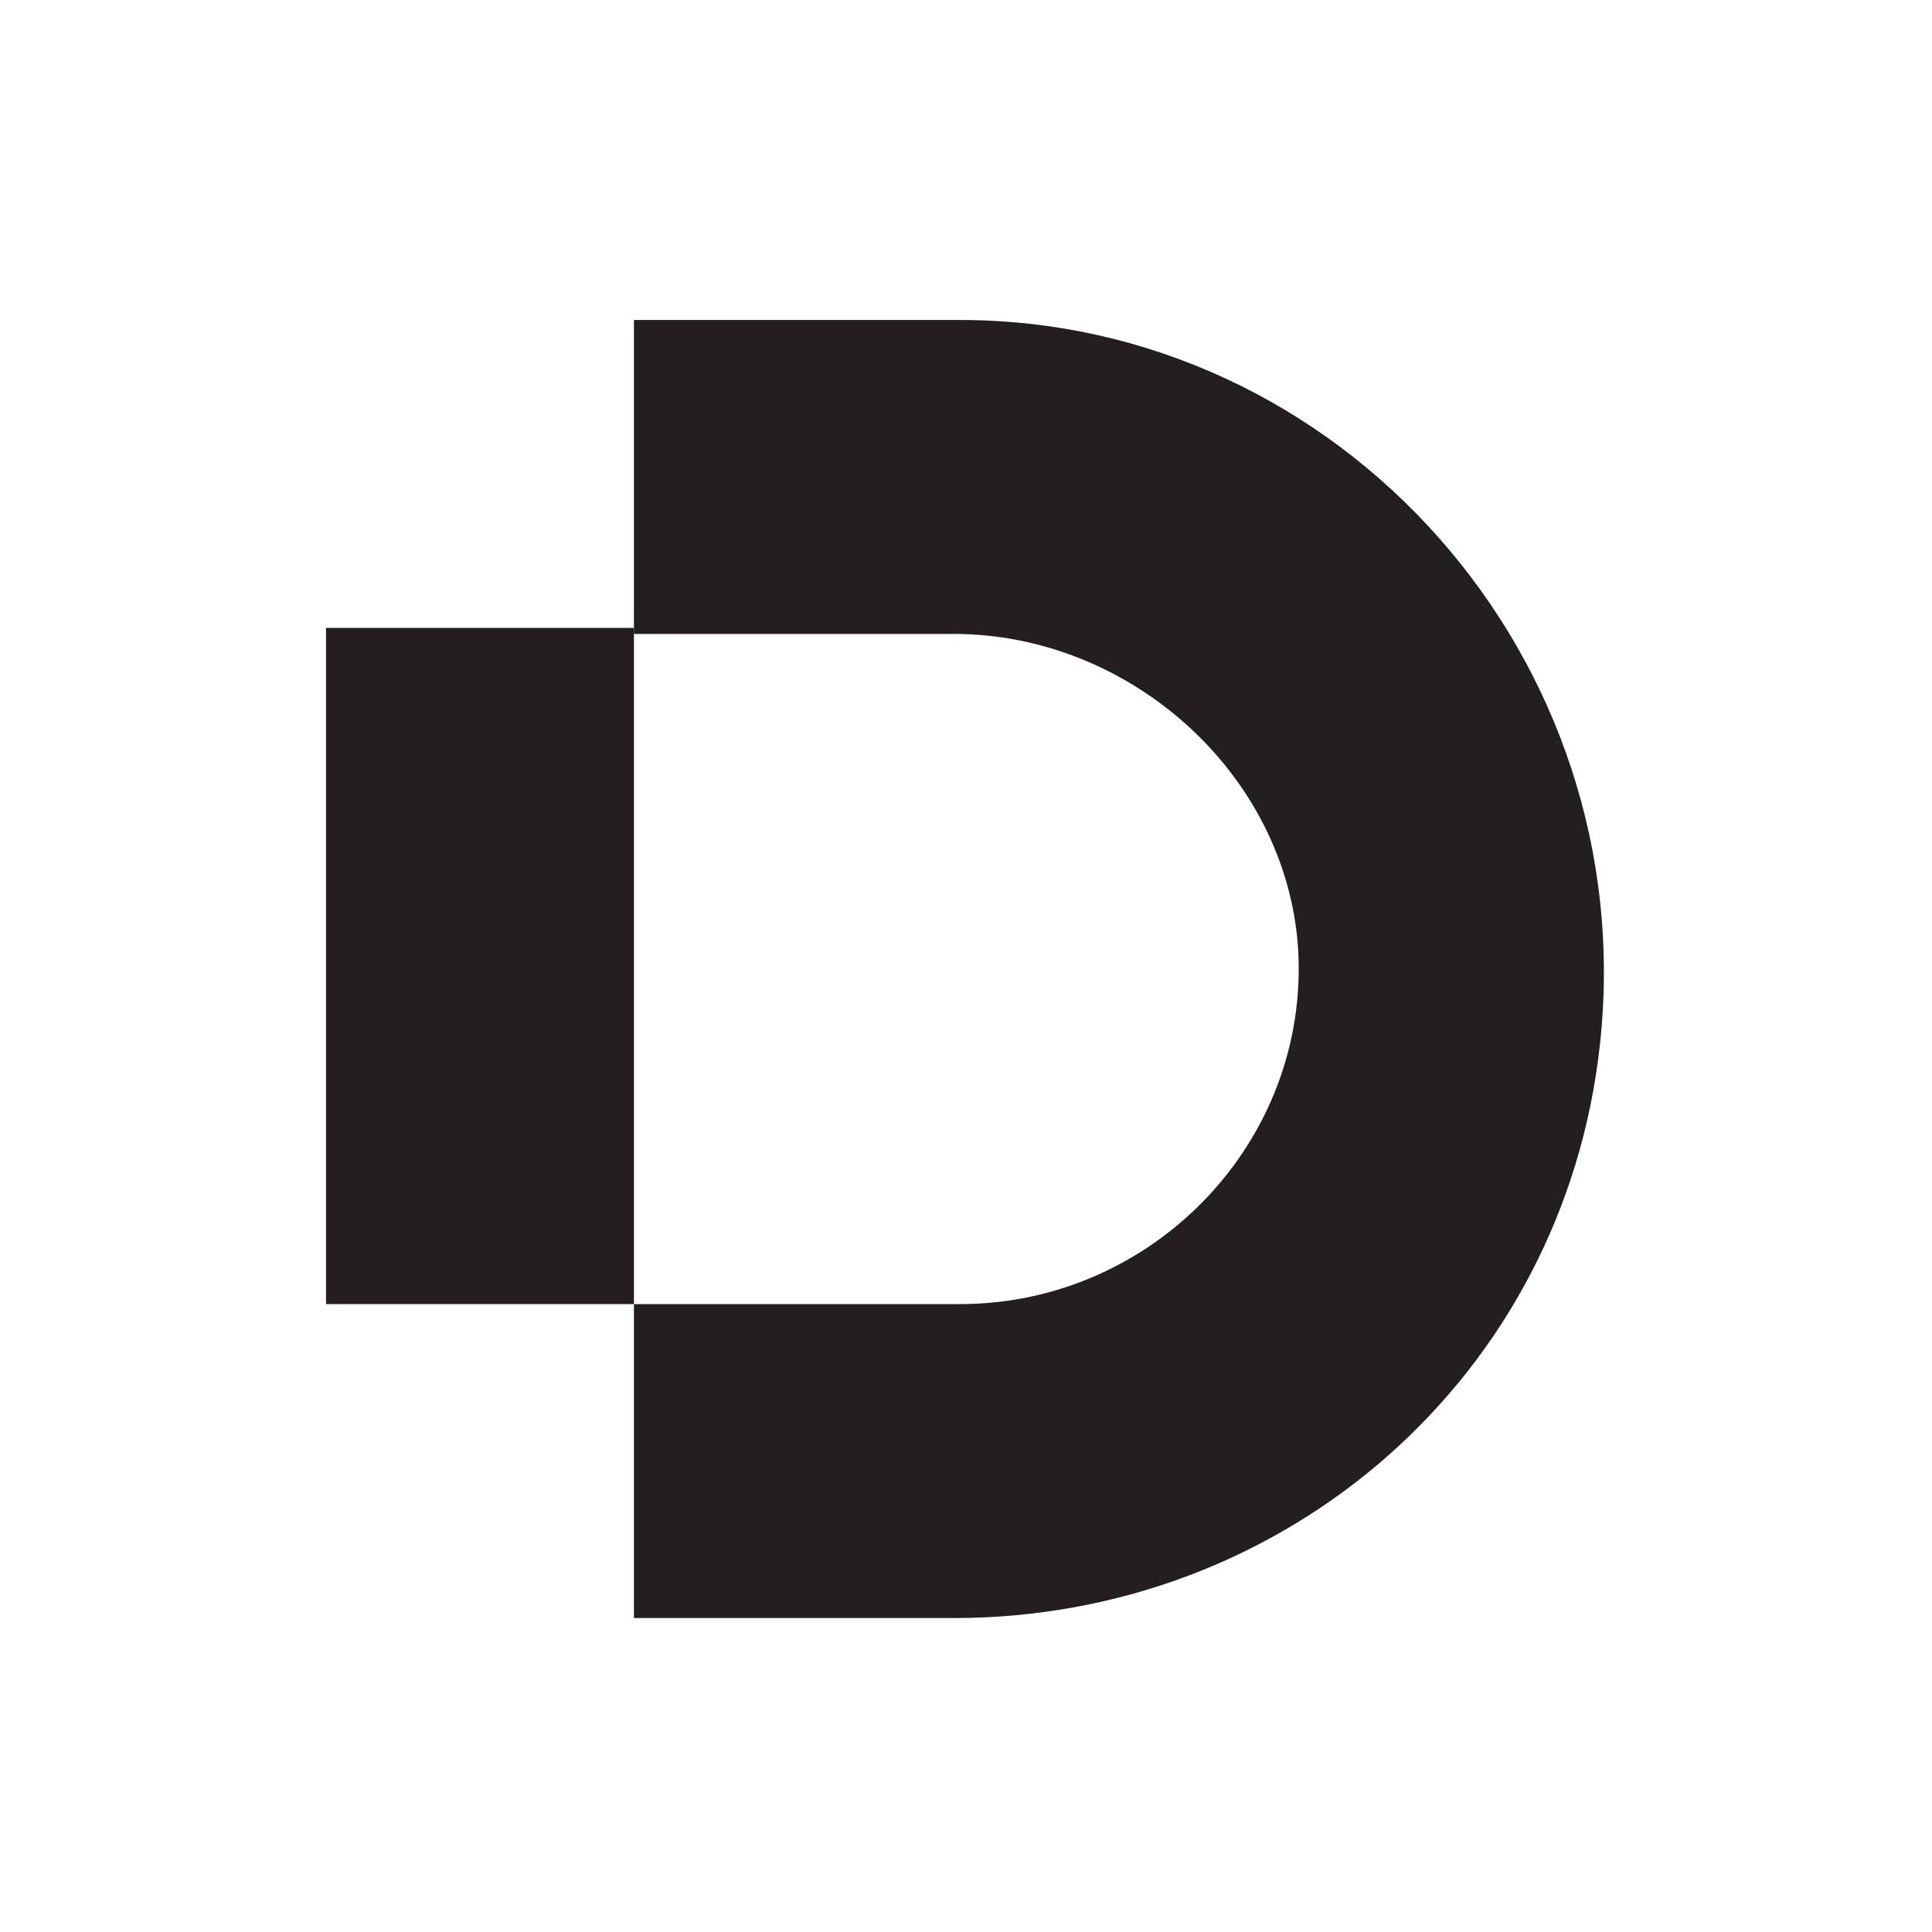
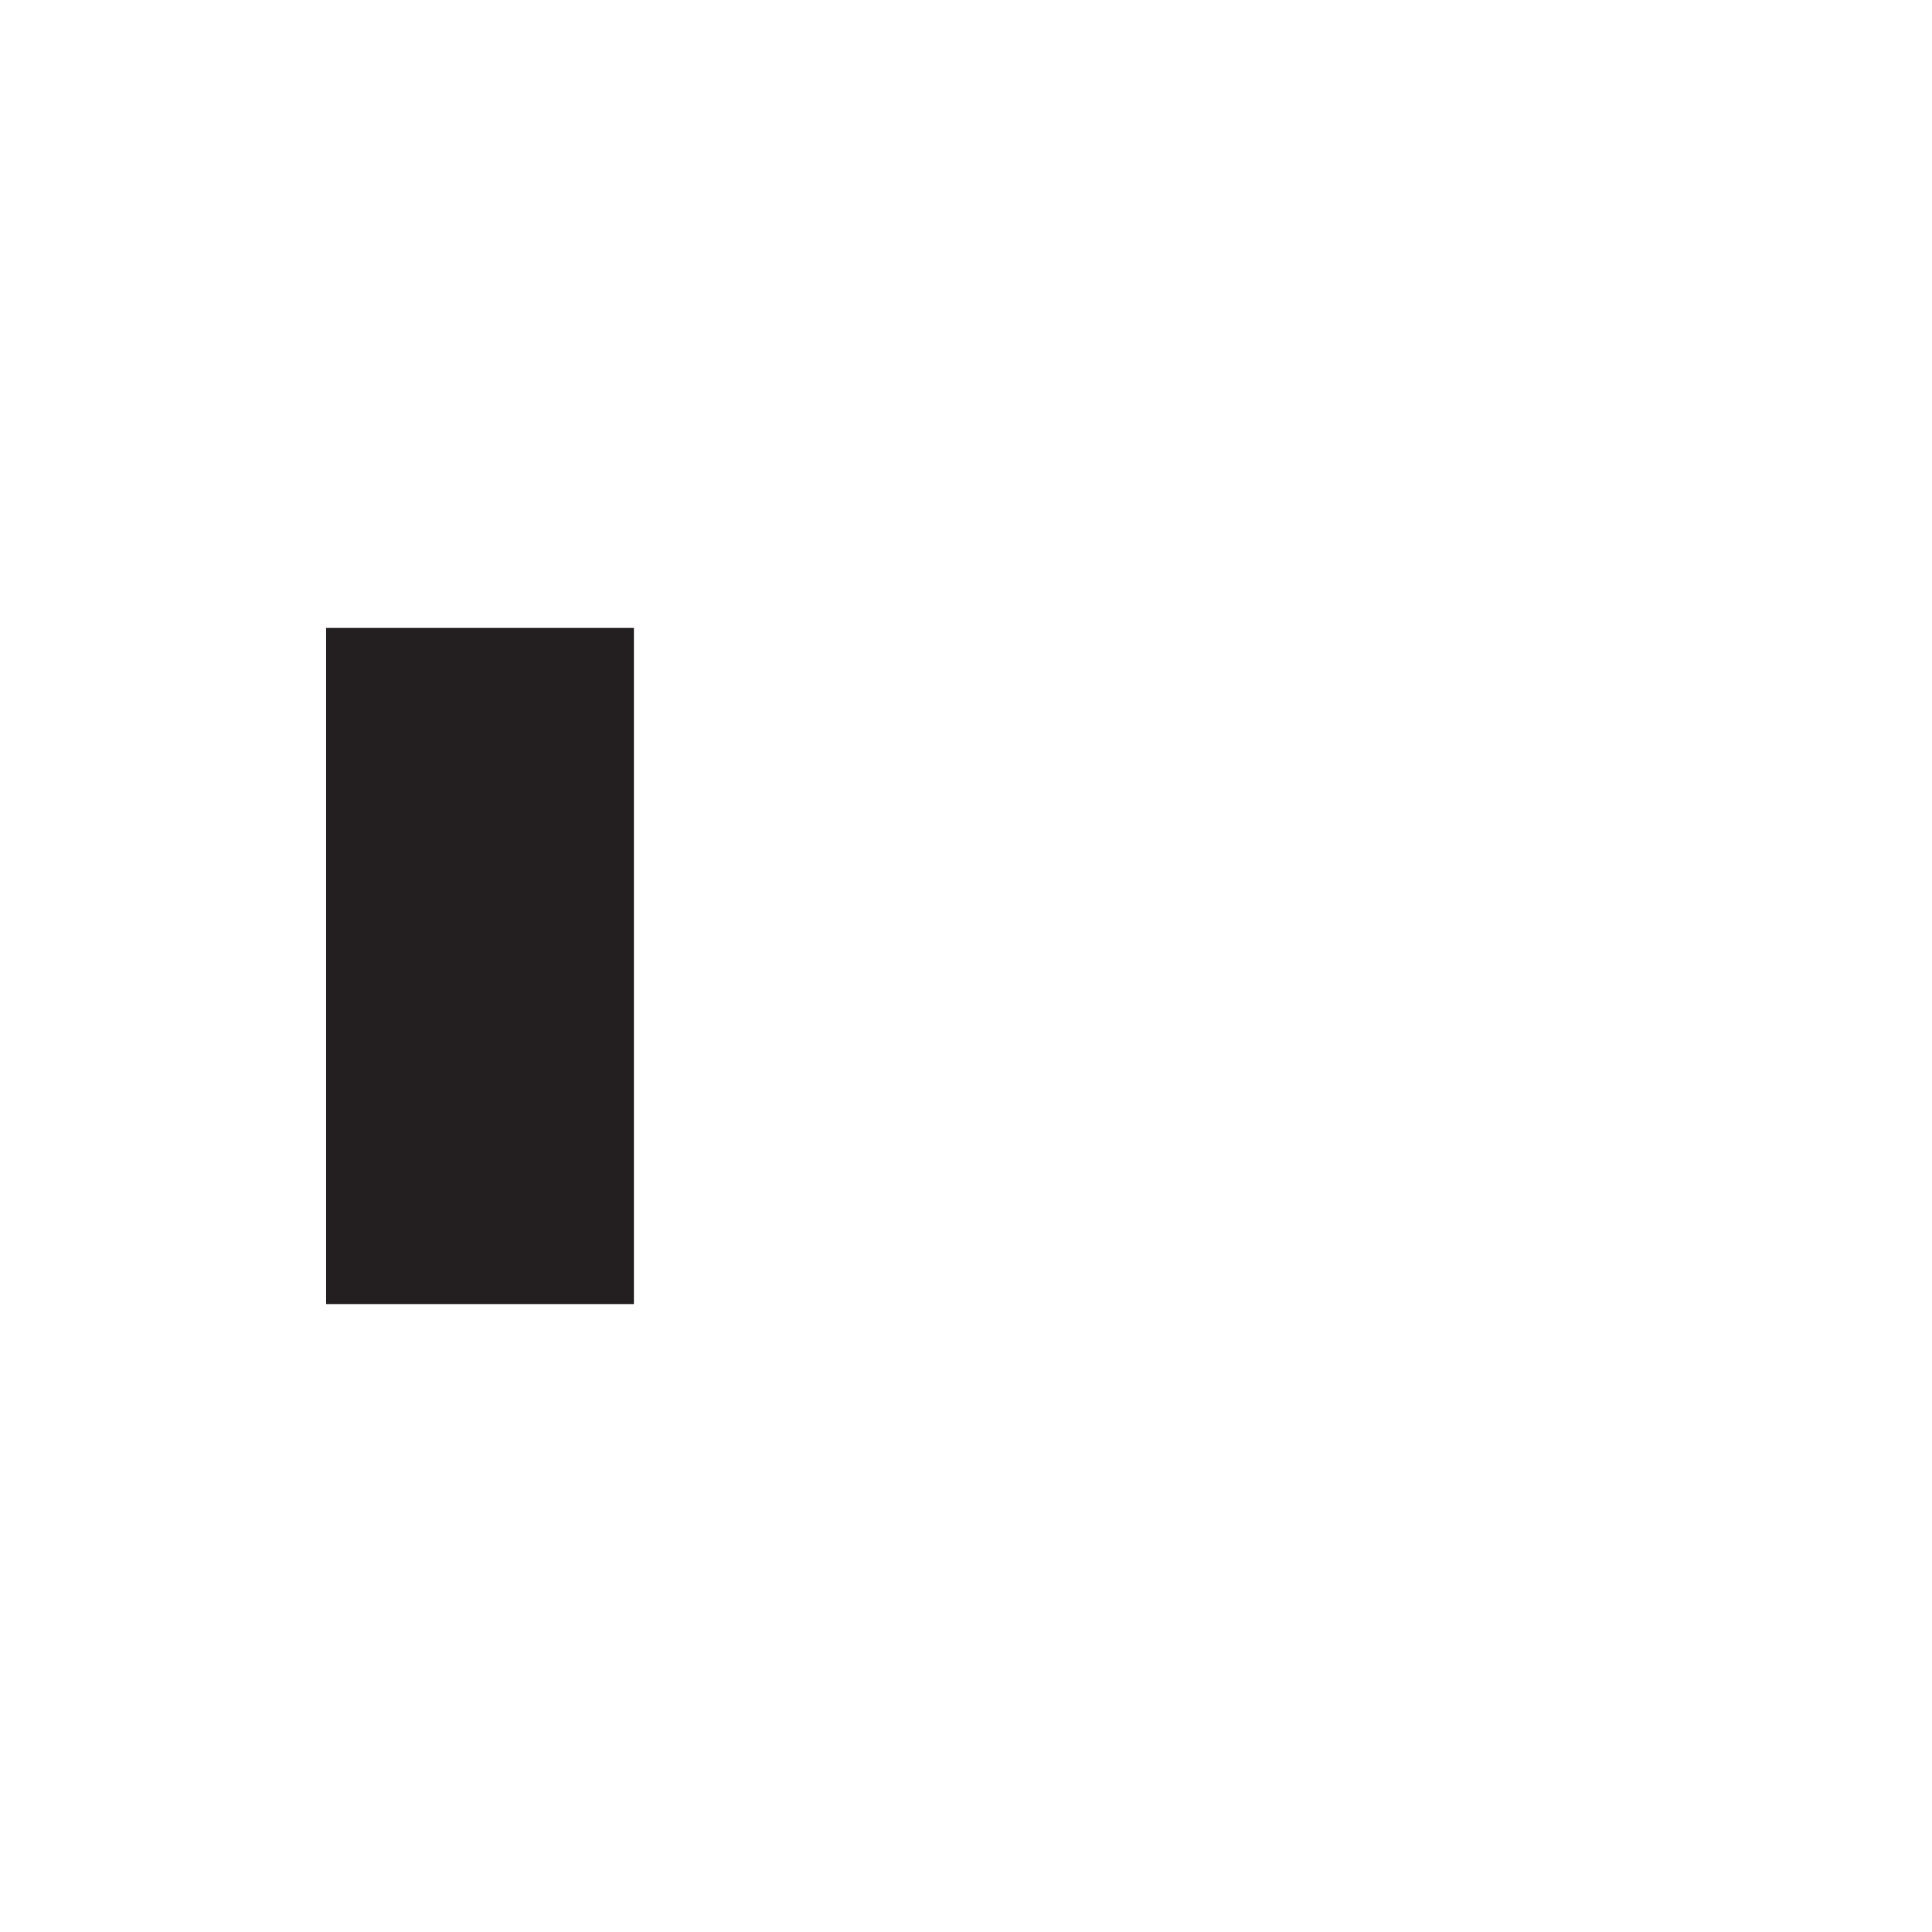
<svg xmlns="http://www.w3.org/2000/svg" version="1.1" id="Layer_1" x="0px" y="0px" width="32px" height="32px" viewBox="0 0 32 32" style="enable-background:new 0 0 32 32;" xml:space="preserve">
  <style type="text/css">
	.st0{fill:#231F20;}
</style>
  <g>
    <g>
      <g id="Layer_4_00000078042991414826603720000001609640609236877709_">
        <polygon class="st0" points="5.4,10.4 5.4,21.6 10.5,21.6 10.5,16.5 10.5,10.4    " />
      </g>
      <g id="Layer_2_00000175306760217797915030000004896787908484042650_">
-         <path class="st0" d="M15.9,21.6h-5.4v5.2h5.3c5.5,0,10.1-4,10.7-9.5c0.7-6.4-4.3-12-10.6-12h-5.4v5.2h5.3c2.9,0,5.5,2.3,5.7,5.2     C21.7,18.9,19.1,21.6,15.9,21.6z" />
-       </g>
+         </g>
    </g>
  </g>
</svg>